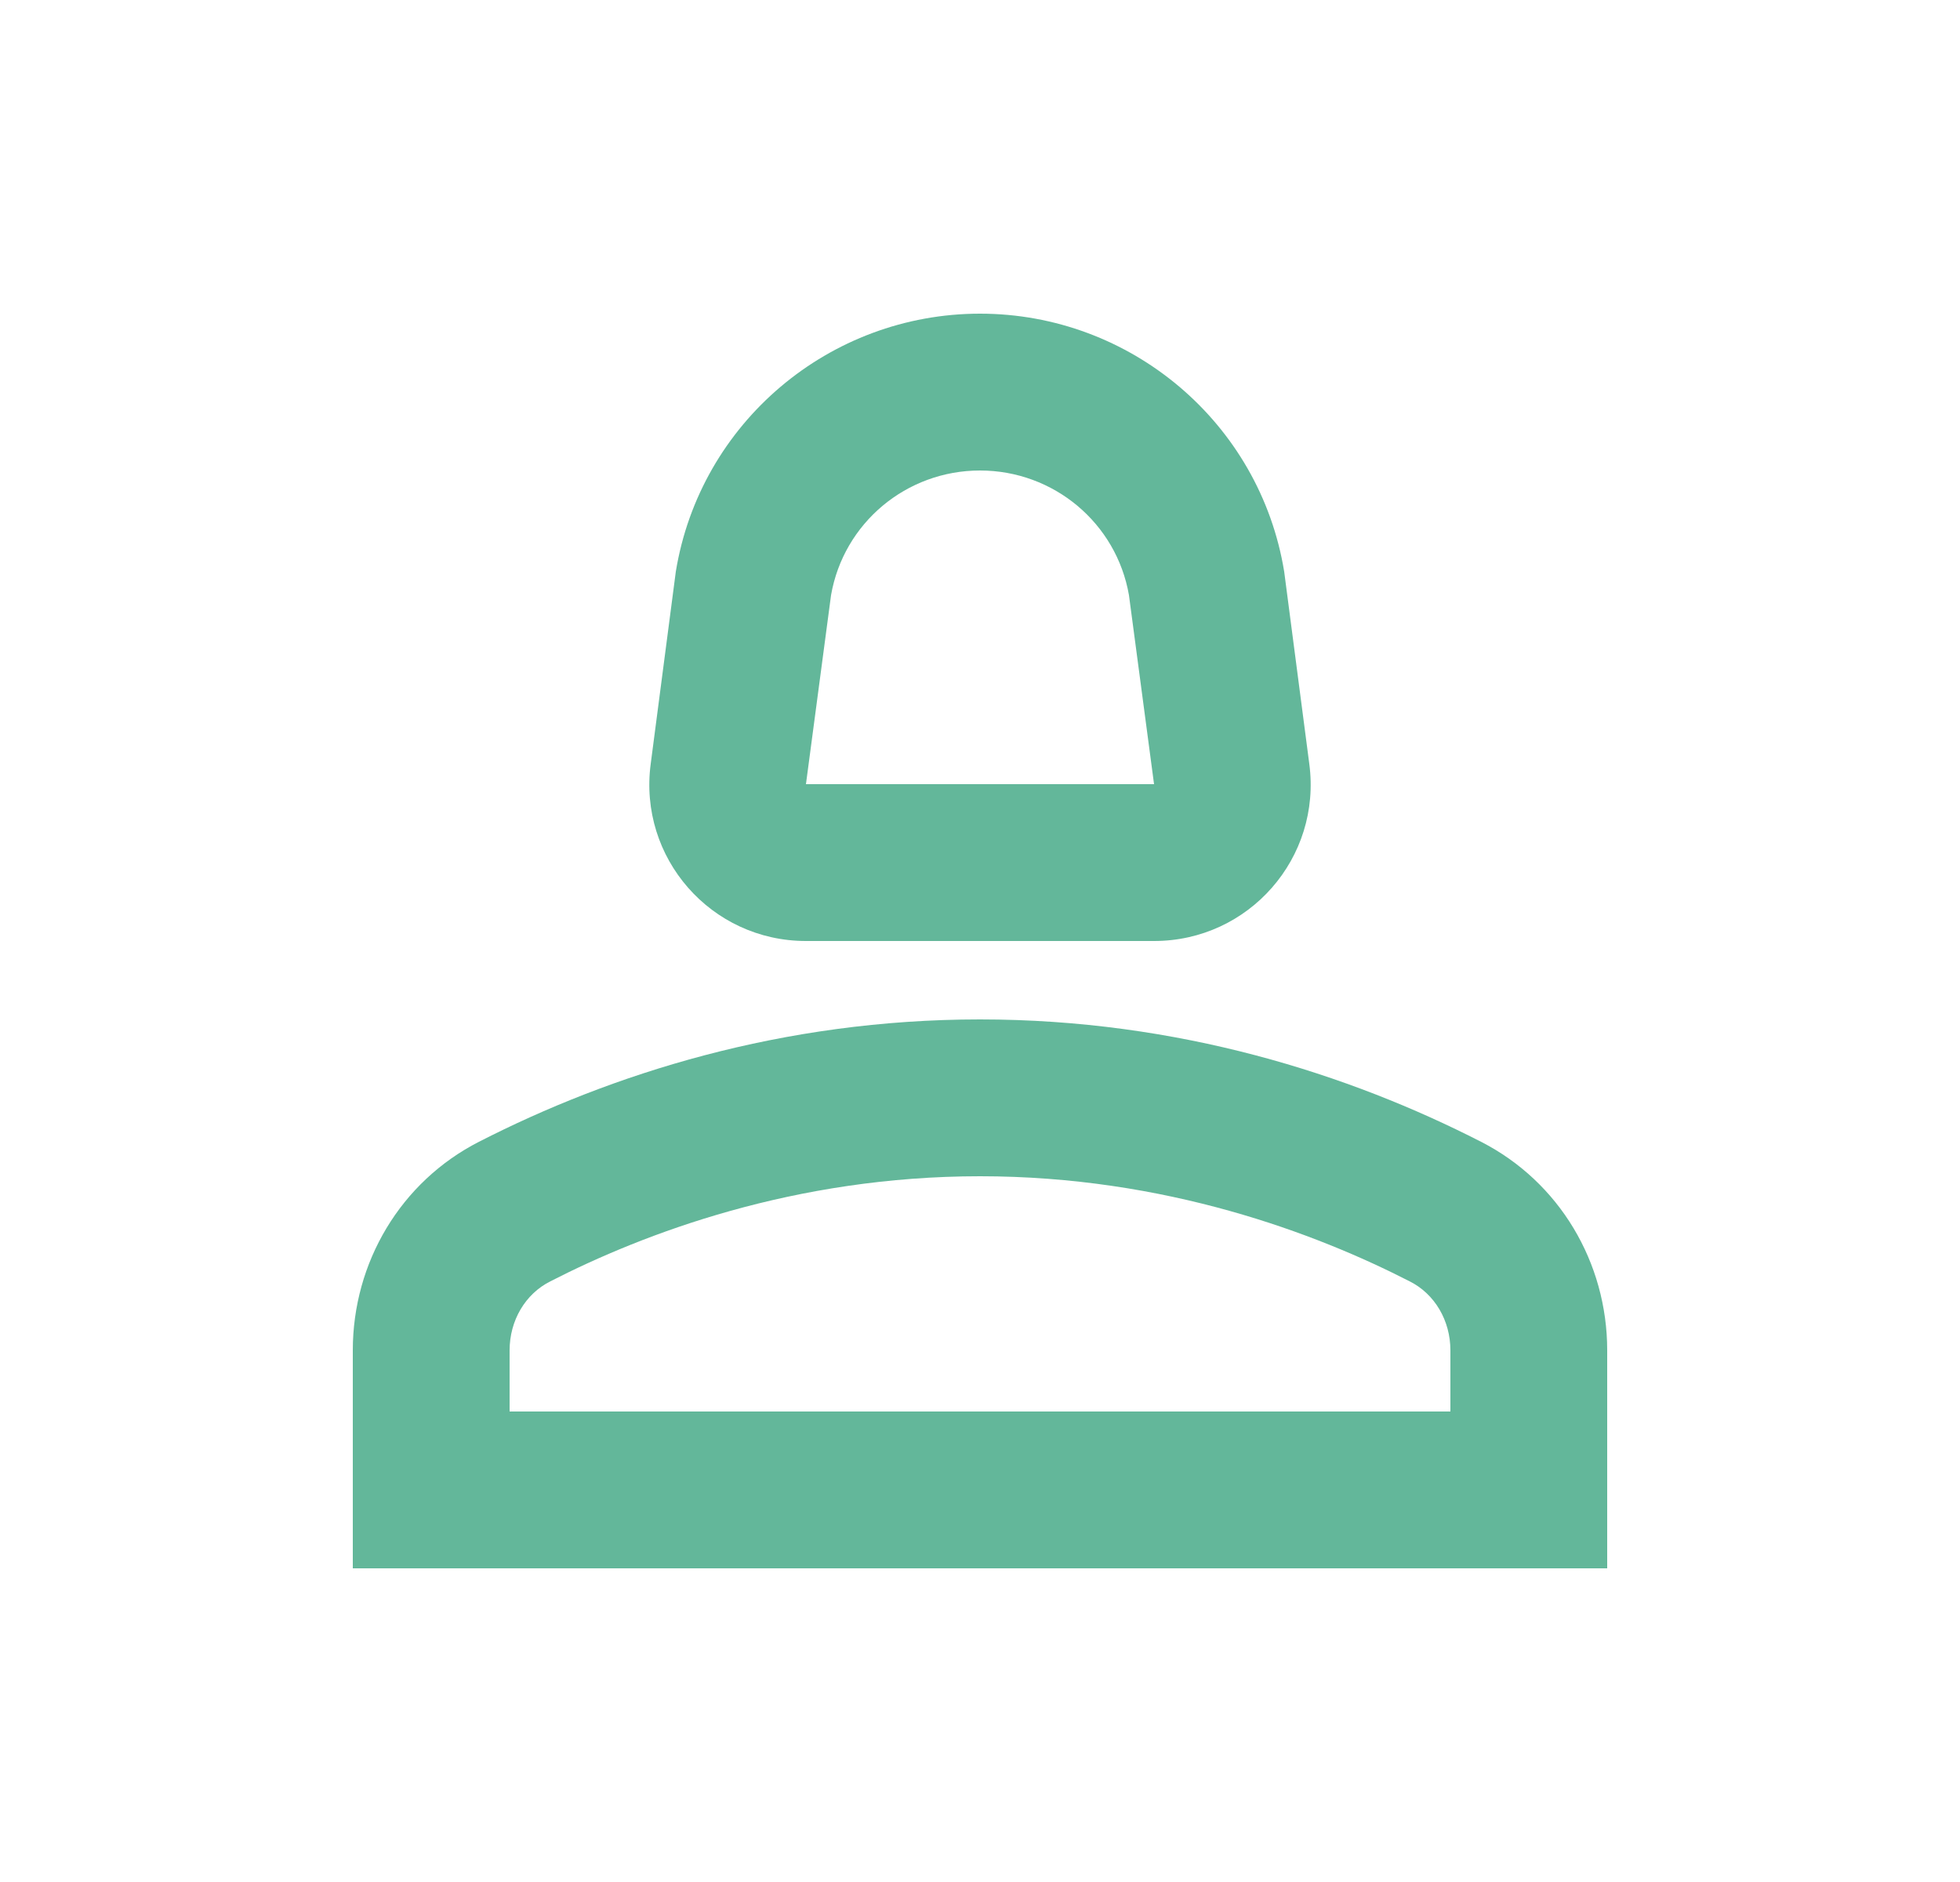
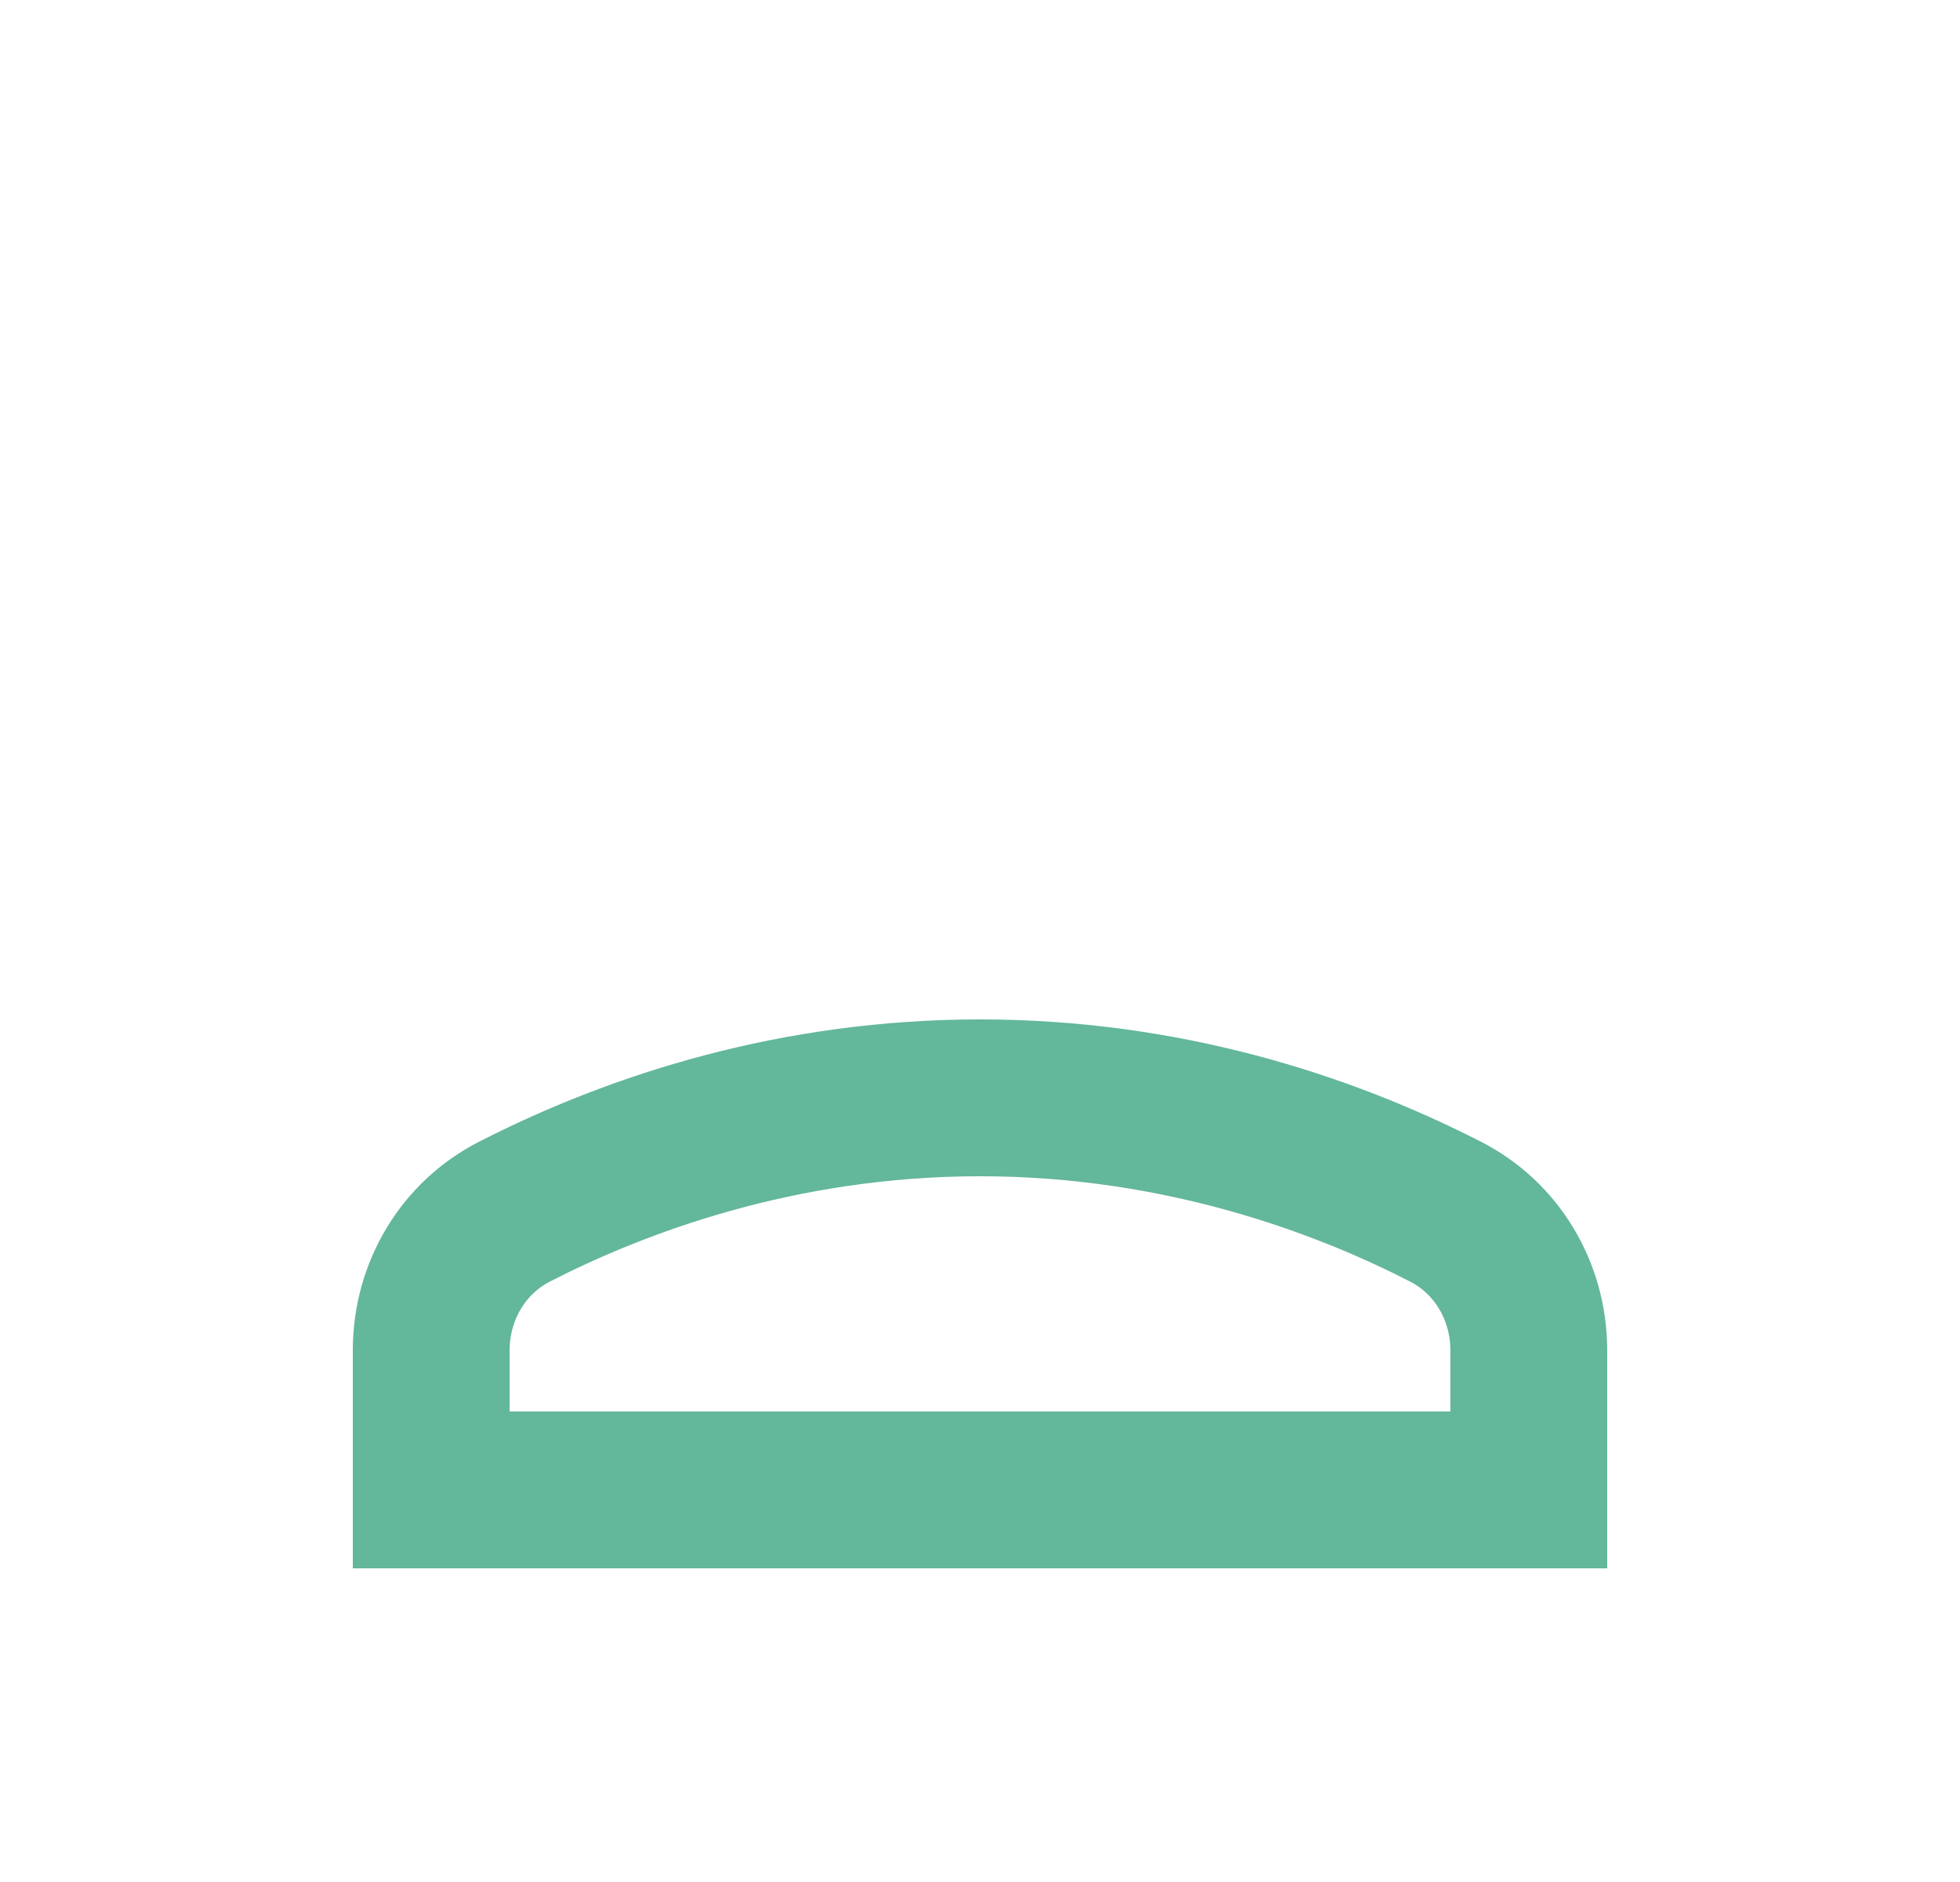
<svg xmlns="http://www.w3.org/2000/svg" width="25" height="24" viewBox="0 0 25 24" fill="none">
  <path d="M18.89 14.56C17.21 13.7 15.03 13 12.5 13C9.97 13 7.79 13.7 6.11 14.56C5.11 15.07 4.5 16.1 4.5 17.22V20H20.5V17.22C20.5 16.1 19.89 15.07 18.89 14.56ZM18.5 18H6.5V17.22C6.5 16.84 6.7 16.5 7.02 16.34C8.21 15.73 10.13 15 12.5 15C14.87 15 16.79 15.73 17.98 16.34C18.3 16.5 18.5 16.84 18.5 17.22V18Z" fill="#63B79A" />
-   <path d="M10.28 12H14.72C15.93 12 16.86 10.94 16.7 9.74L16.38 7.29C16.07 5.39 14.42 4 12.5 4C10.58 4 8.93 5.39 8.62 7.29L8.3 9.74C8.14 10.94 9.07 12 10.28 12ZM10.6 7.59C10.76 6.67 11.56 6 12.5 6C13.44 6 14.24 6.67 14.4 7.59L14.72 10H10.28L10.6 7.59Z" fill="#63B79A" />
</svg>